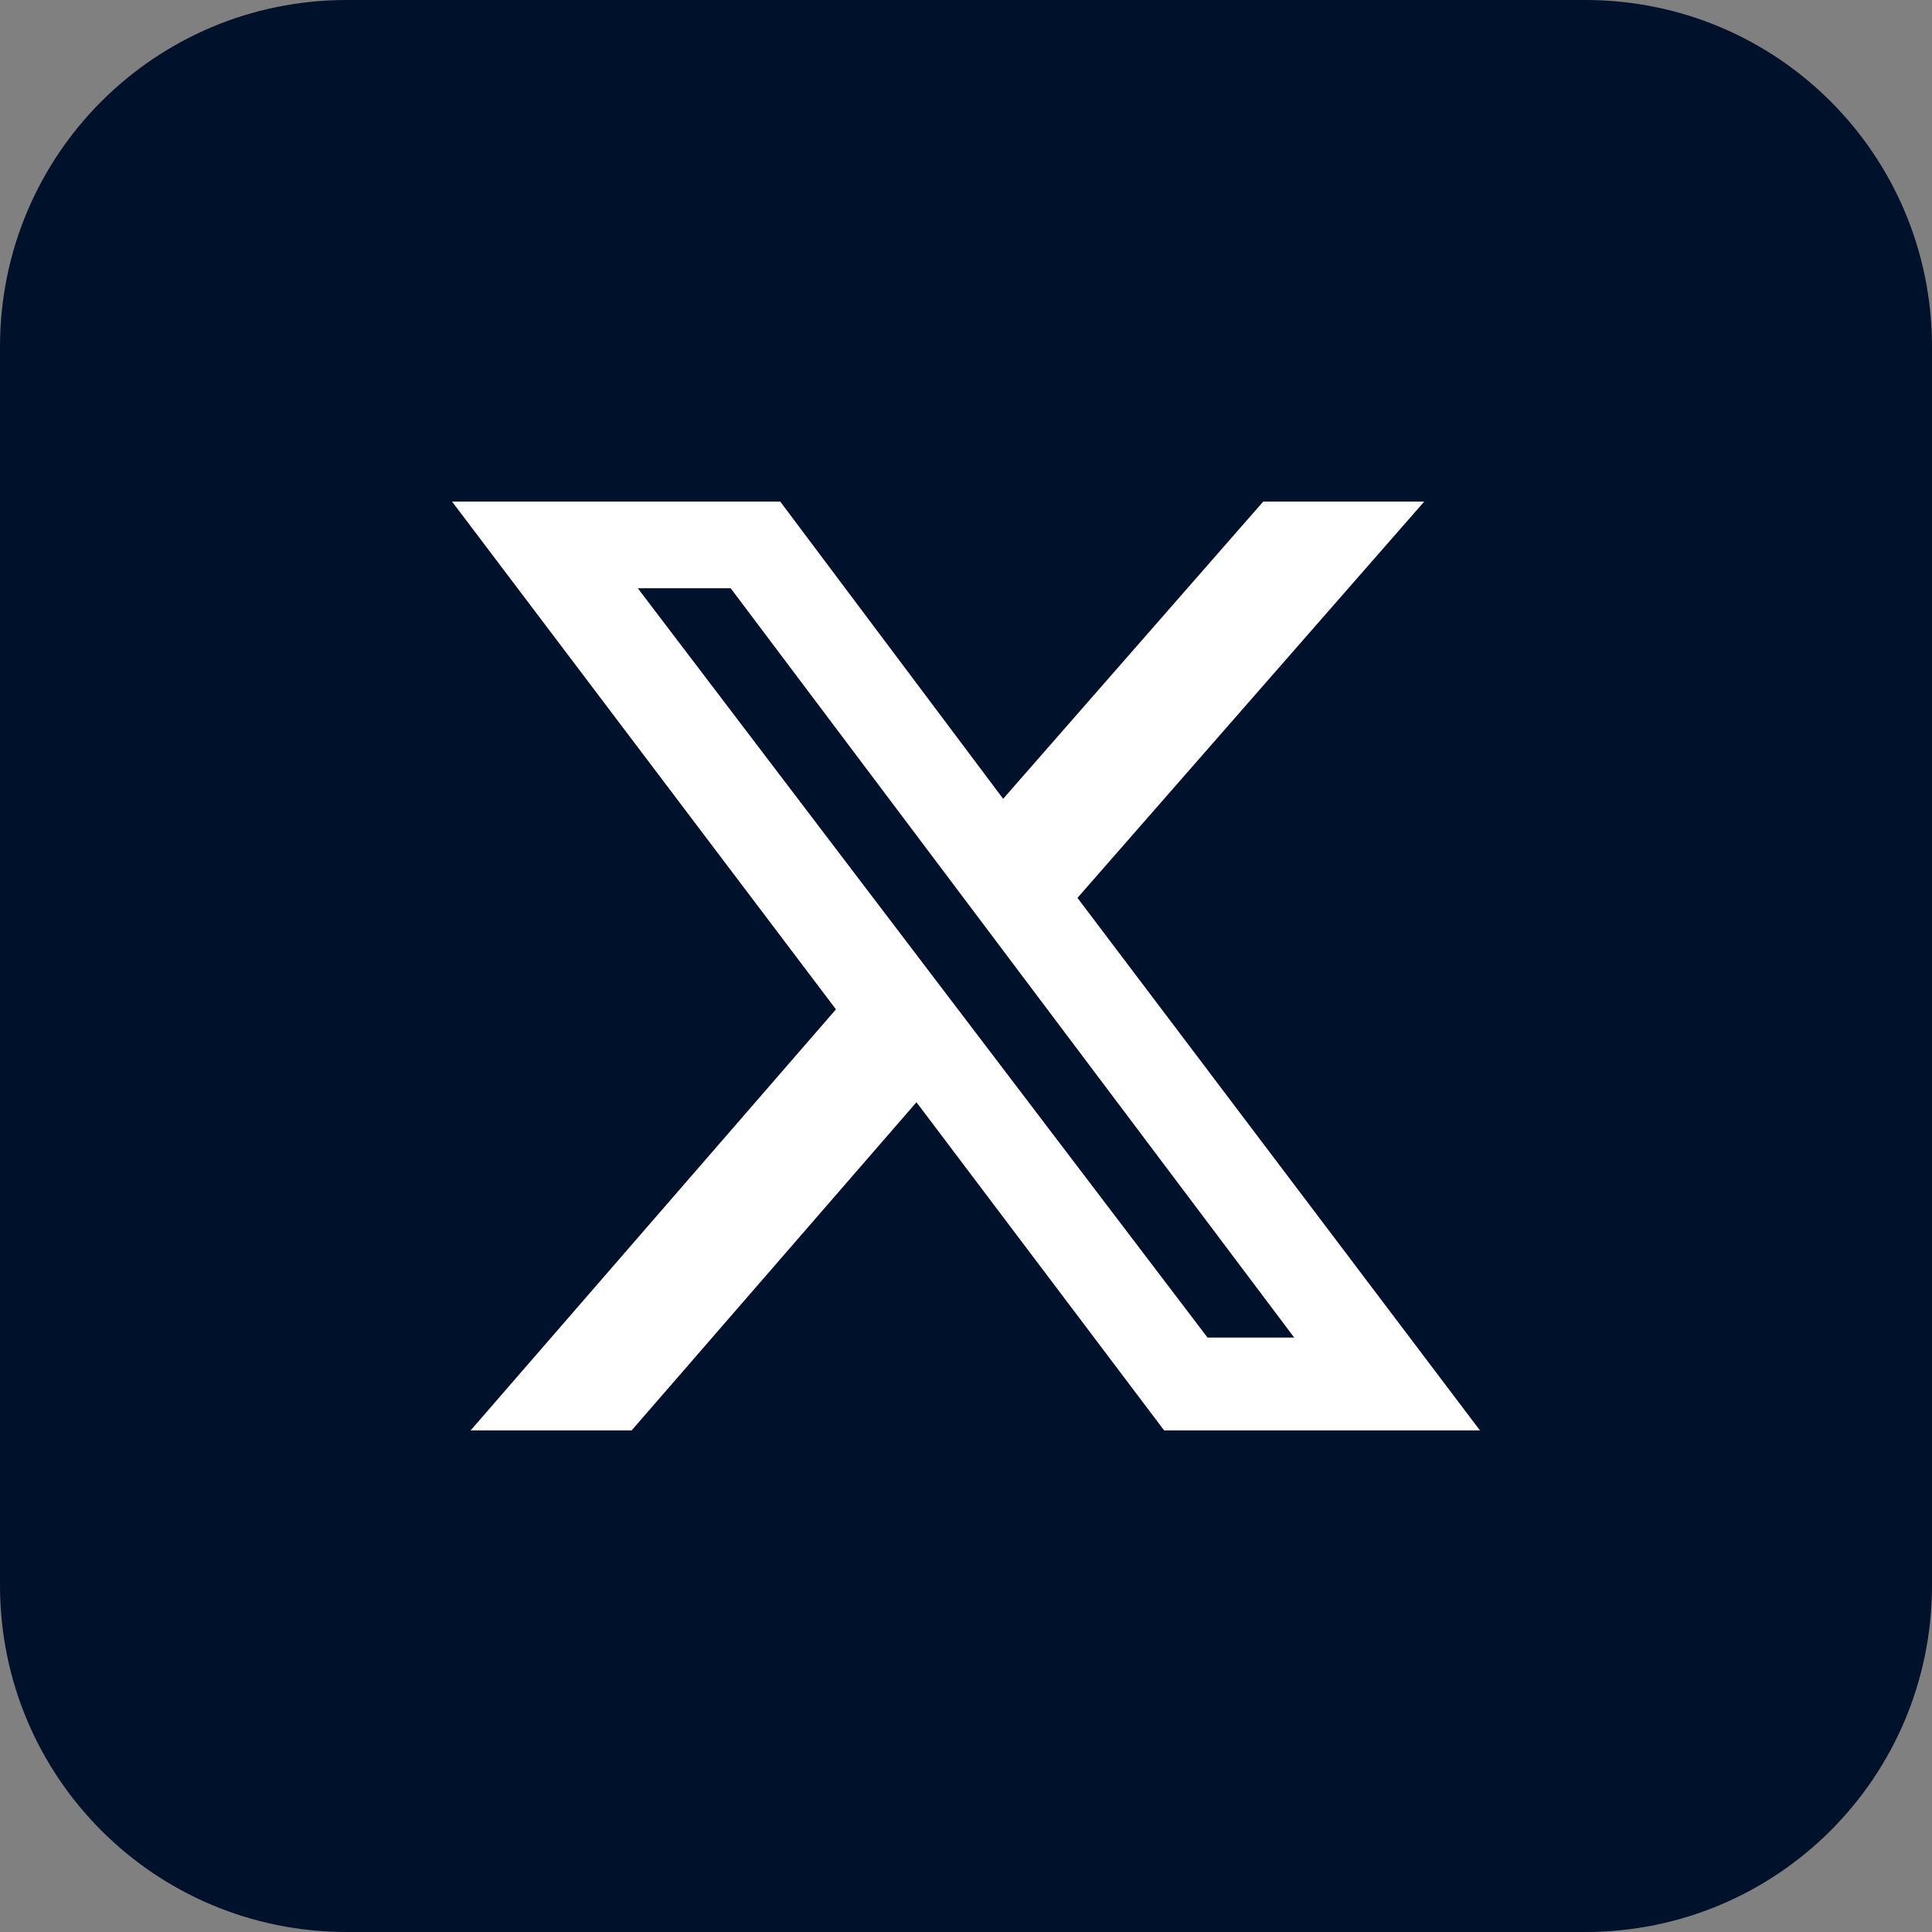
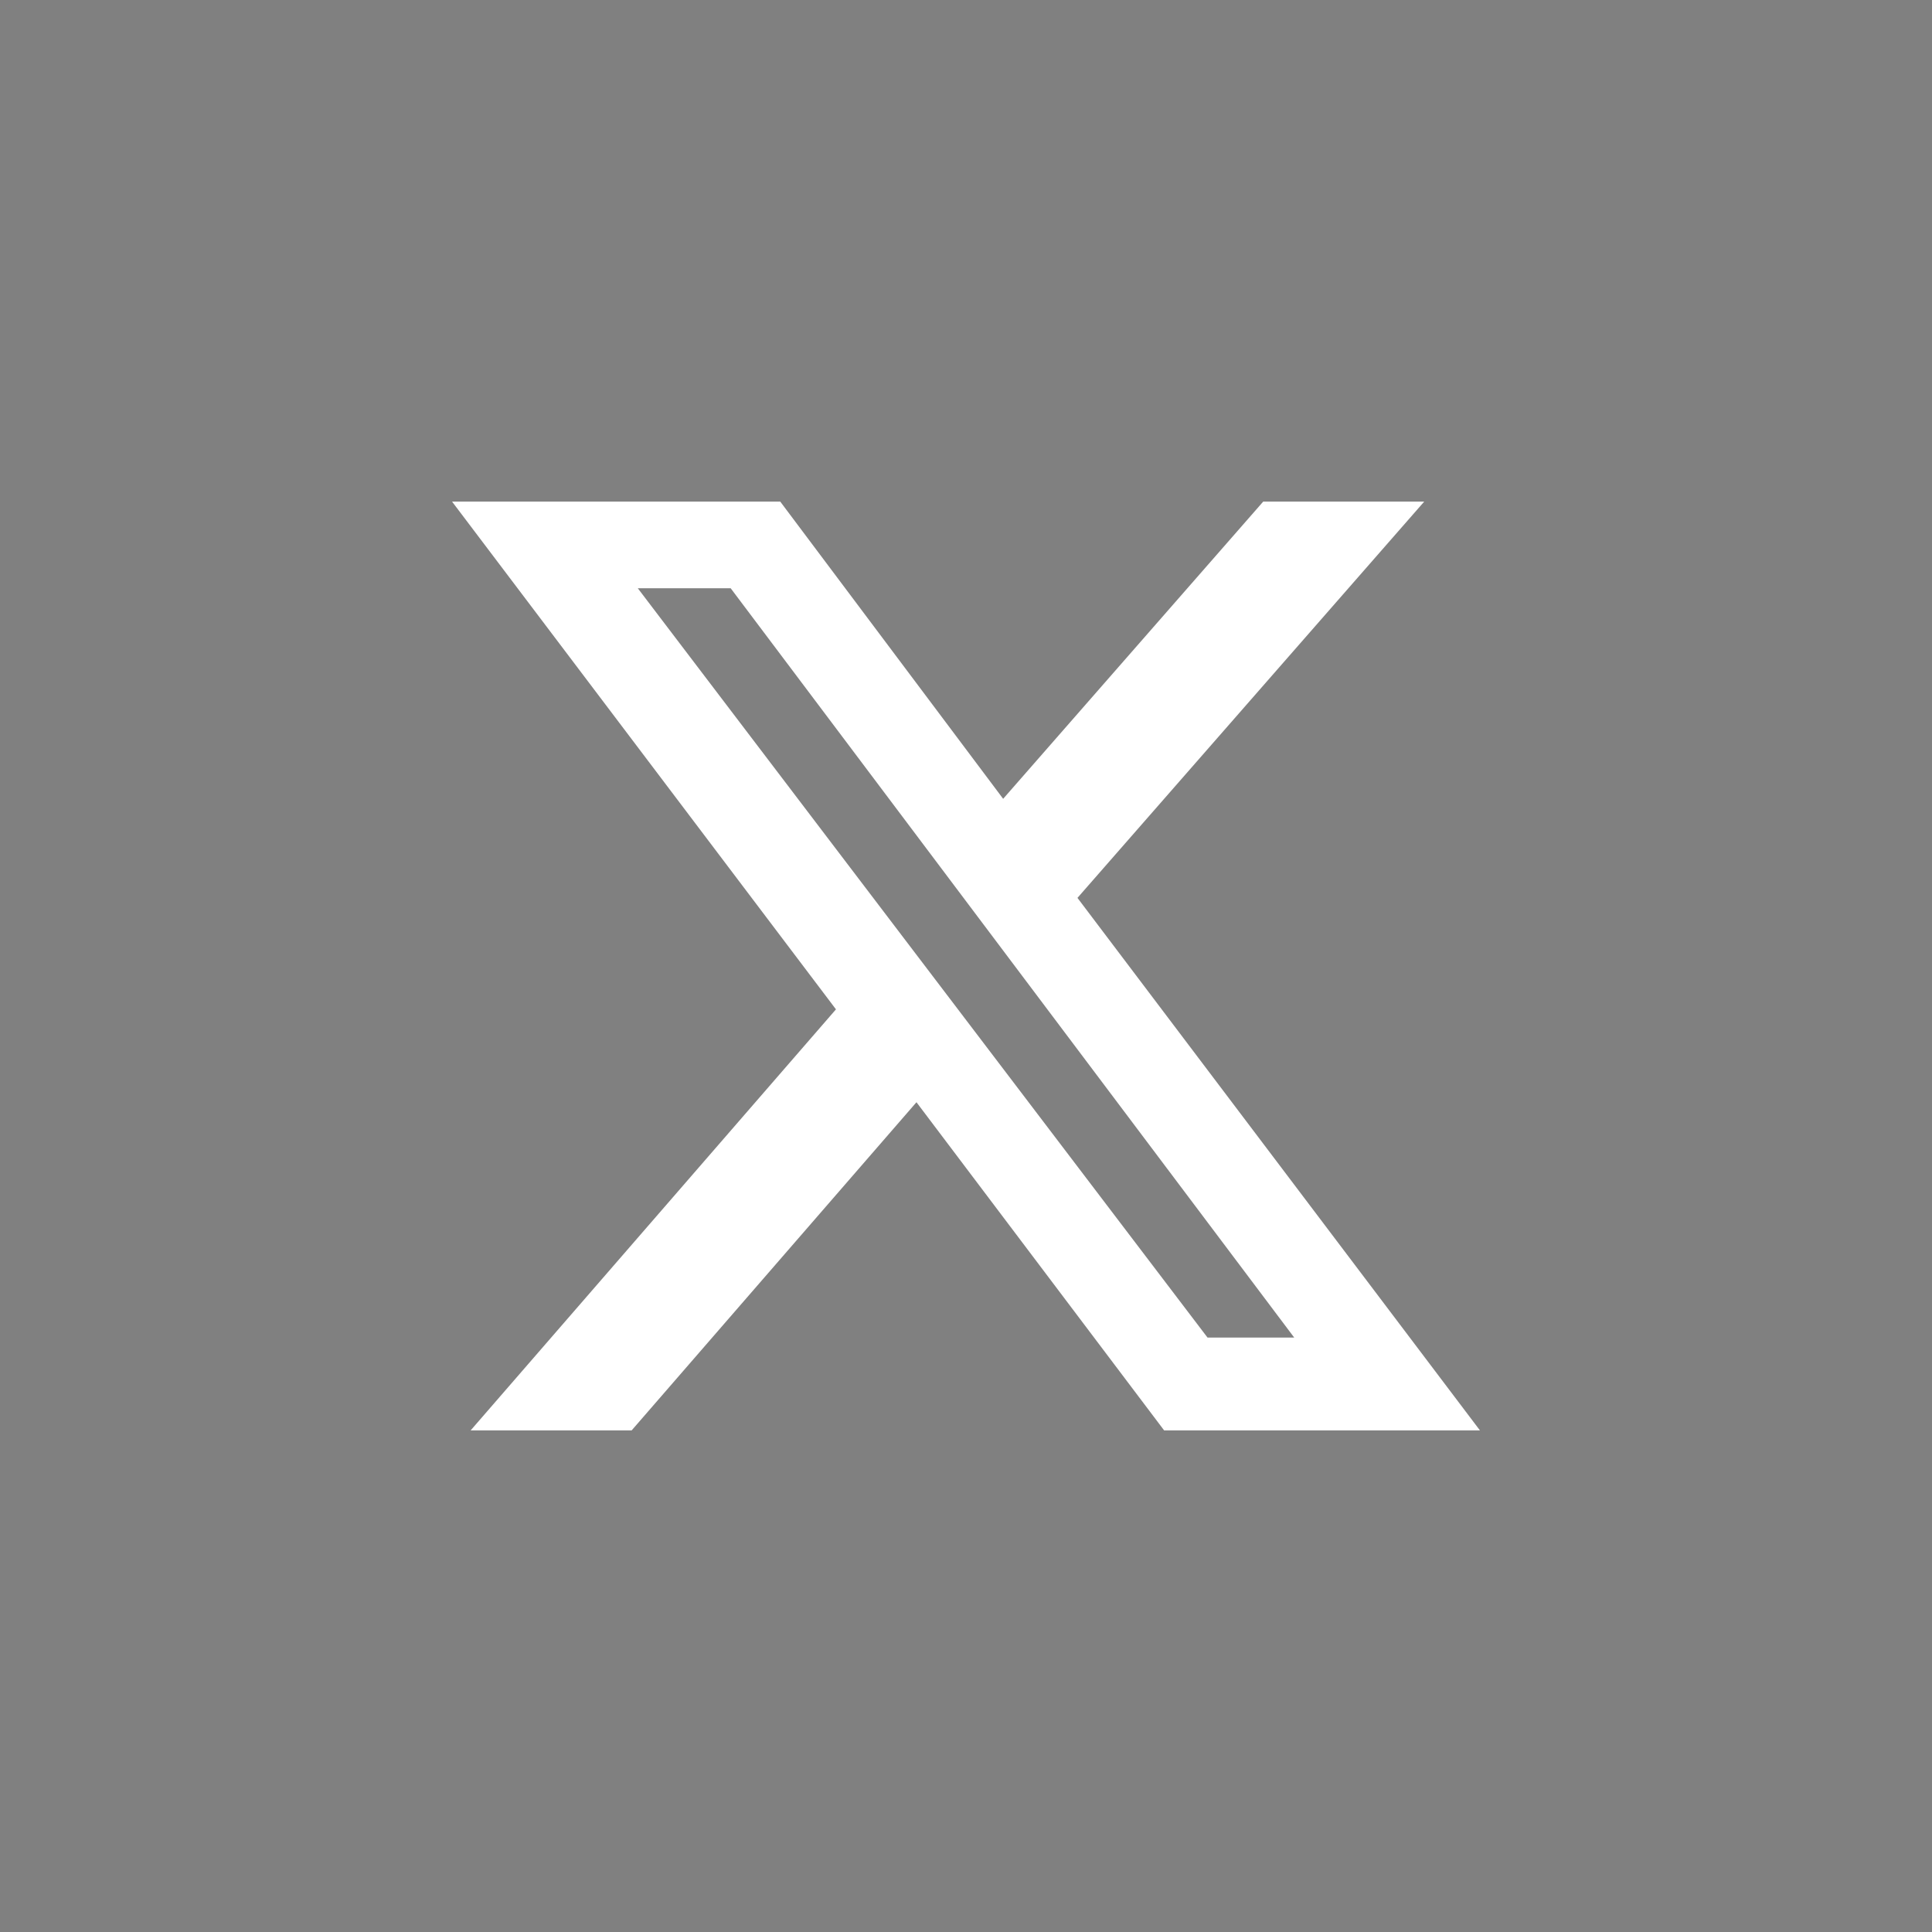
<svg xmlns="http://www.w3.org/2000/svg" version="1.1" id="Ebene_1" x="0px" y="0px" viewBox="0 0 31.2 31.2" style="enable-background:new 0 0 31.2 31.2;" xml:space="preserve">
  <rect x="0" y="0" width="31.2" height="31.2" fill="#808080" stroke="none" />
  <style type="text/css">
	.st0{fill:#00112B;}
	.st1{fill:#FFFFFF;}
</style>
  <g>
    <g>
-       <path class="st0" d="M25.6,31.2h-20c-3.1,0-5.6-2.5-5.6-5.6v-20C0,2.5,2.5,0,5.6,0h20c3.1,0,5.6,2.5,5.6,5.6v20    C31.2,28.7,28.7,31.2,25.6,31.2" />
-     </g>
+       </g>
    <path class="st1" d="M19.5,21.6h1.4L11.8,9.5h-1.5L19.5,21.6z M20.4,8.1H23l-5.6,6.4l6.5,8.6h-5.1l-4-5.3l-4.6,5.3H7.6l5.9-6.8   L7.3,8.1h5.3l3.6,4.8L20.4,8.1z" />
  </g>
</svg>